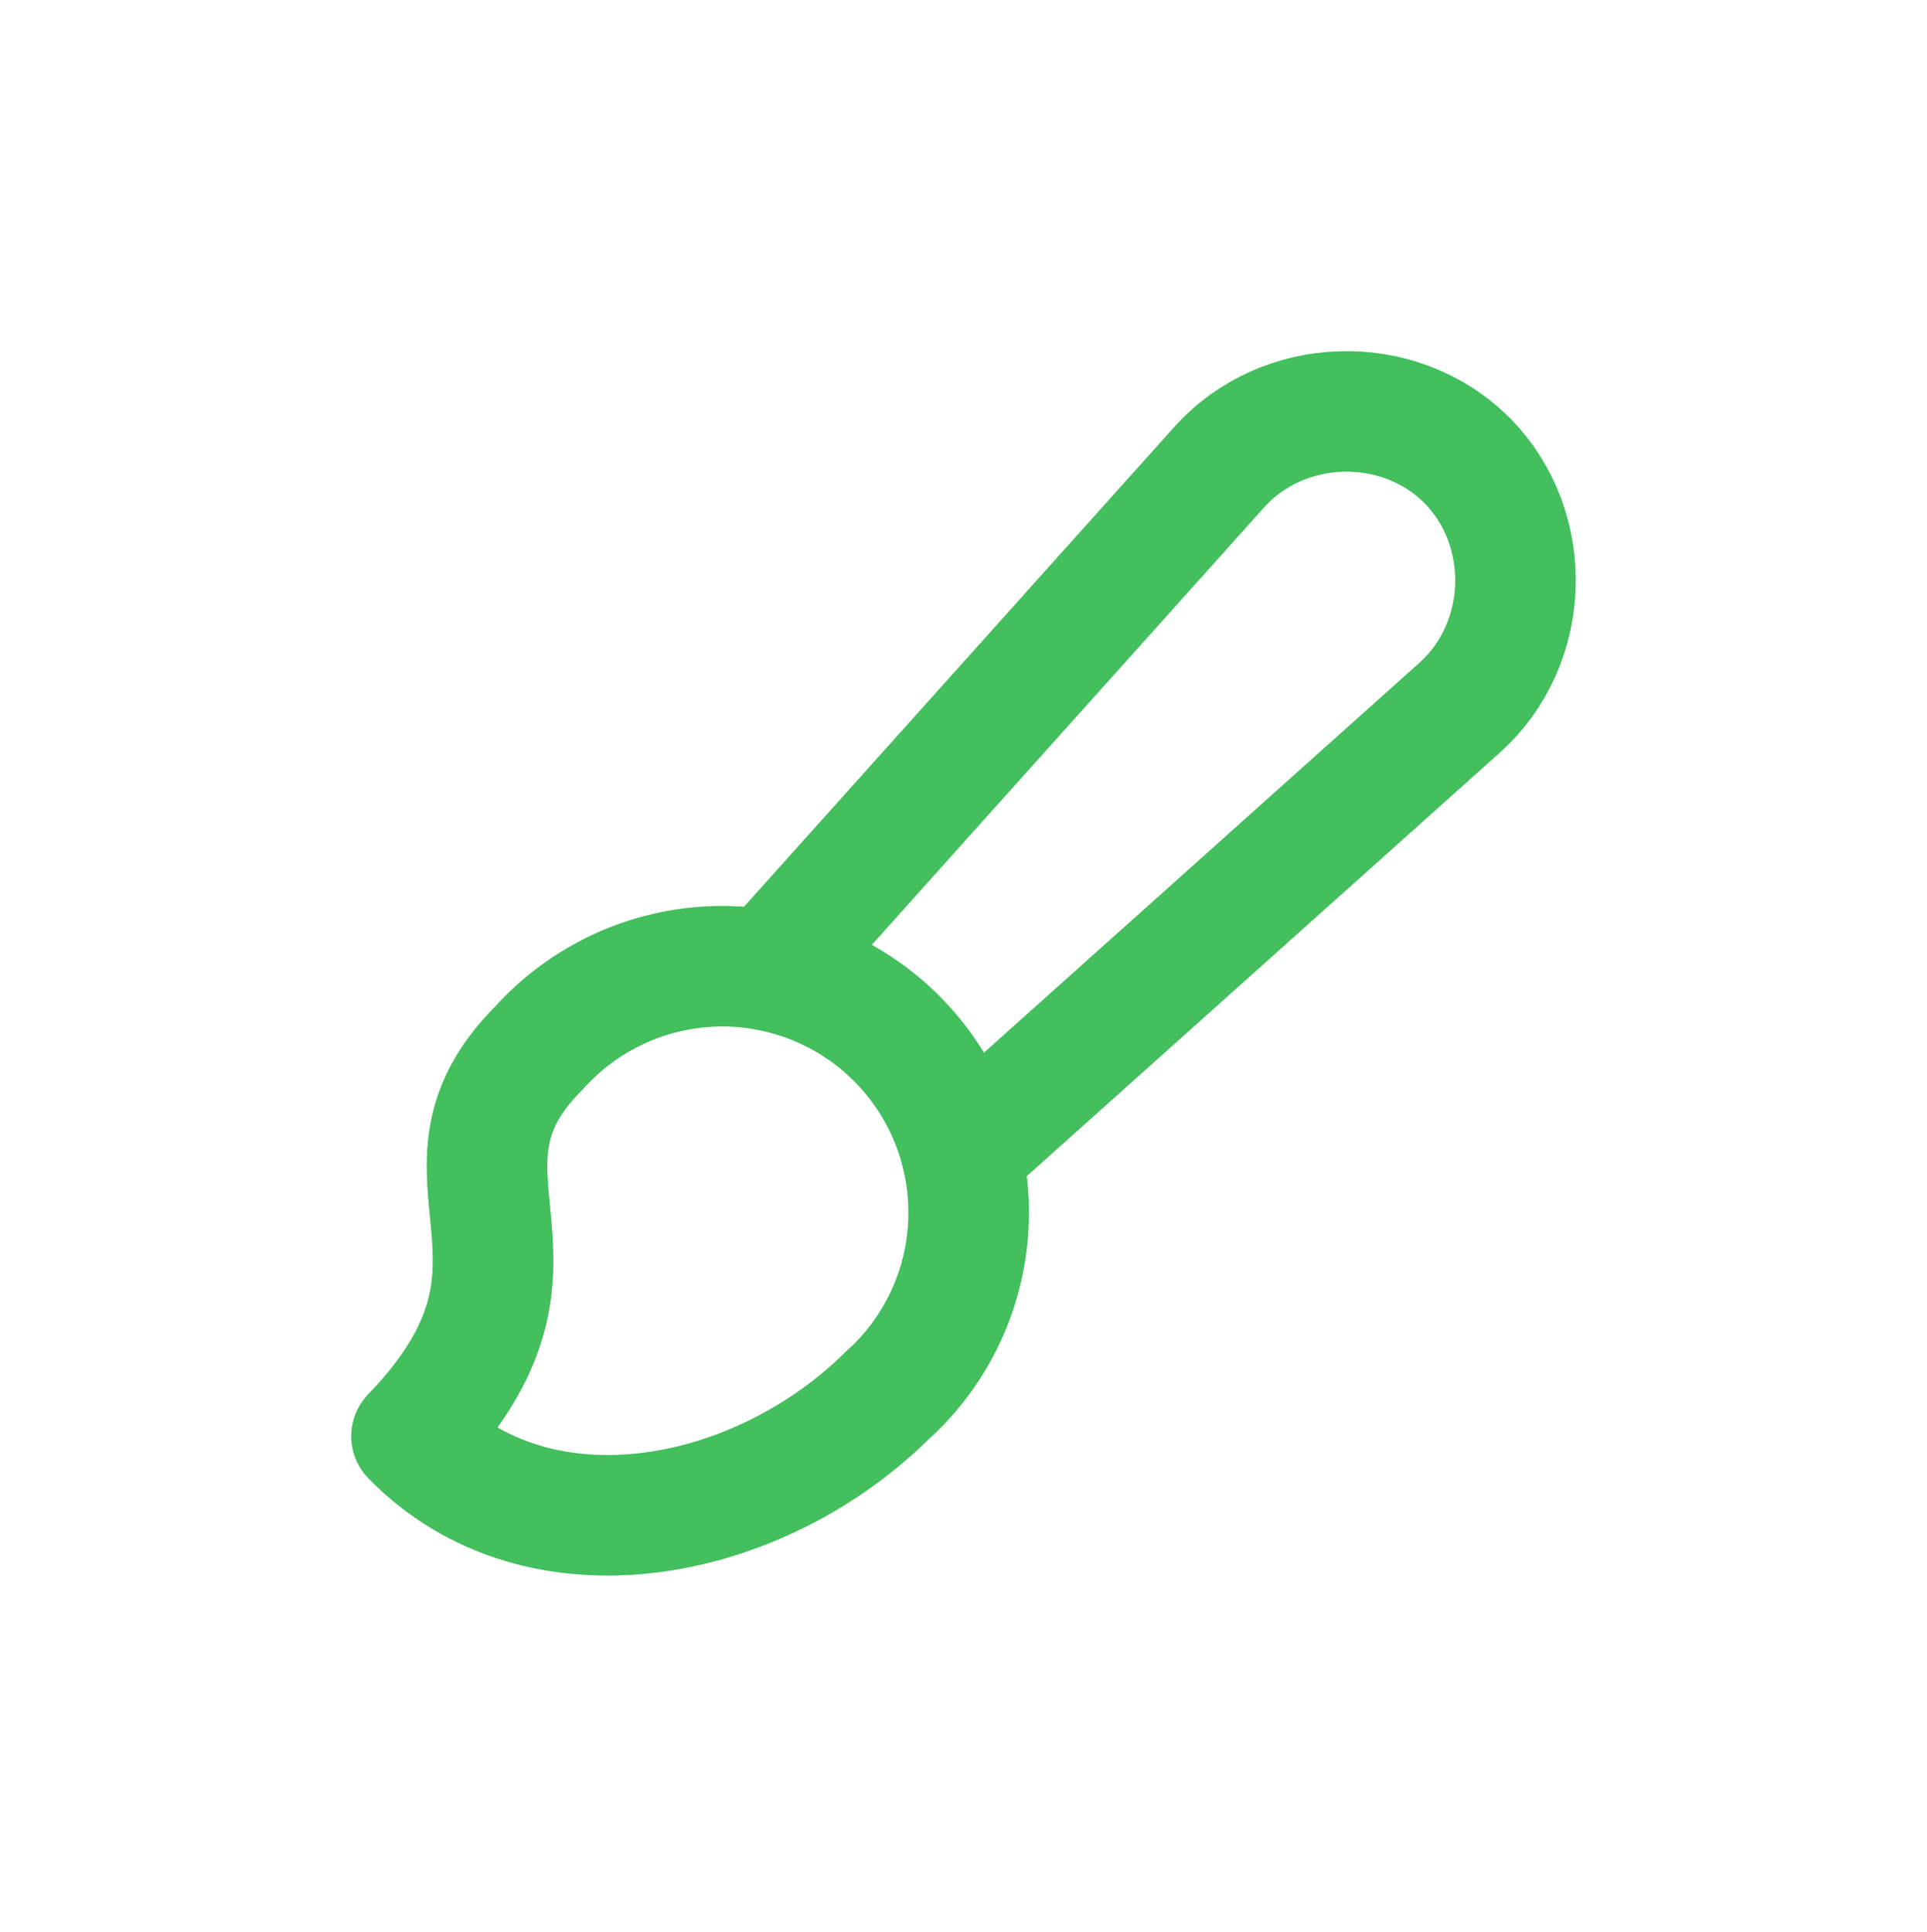
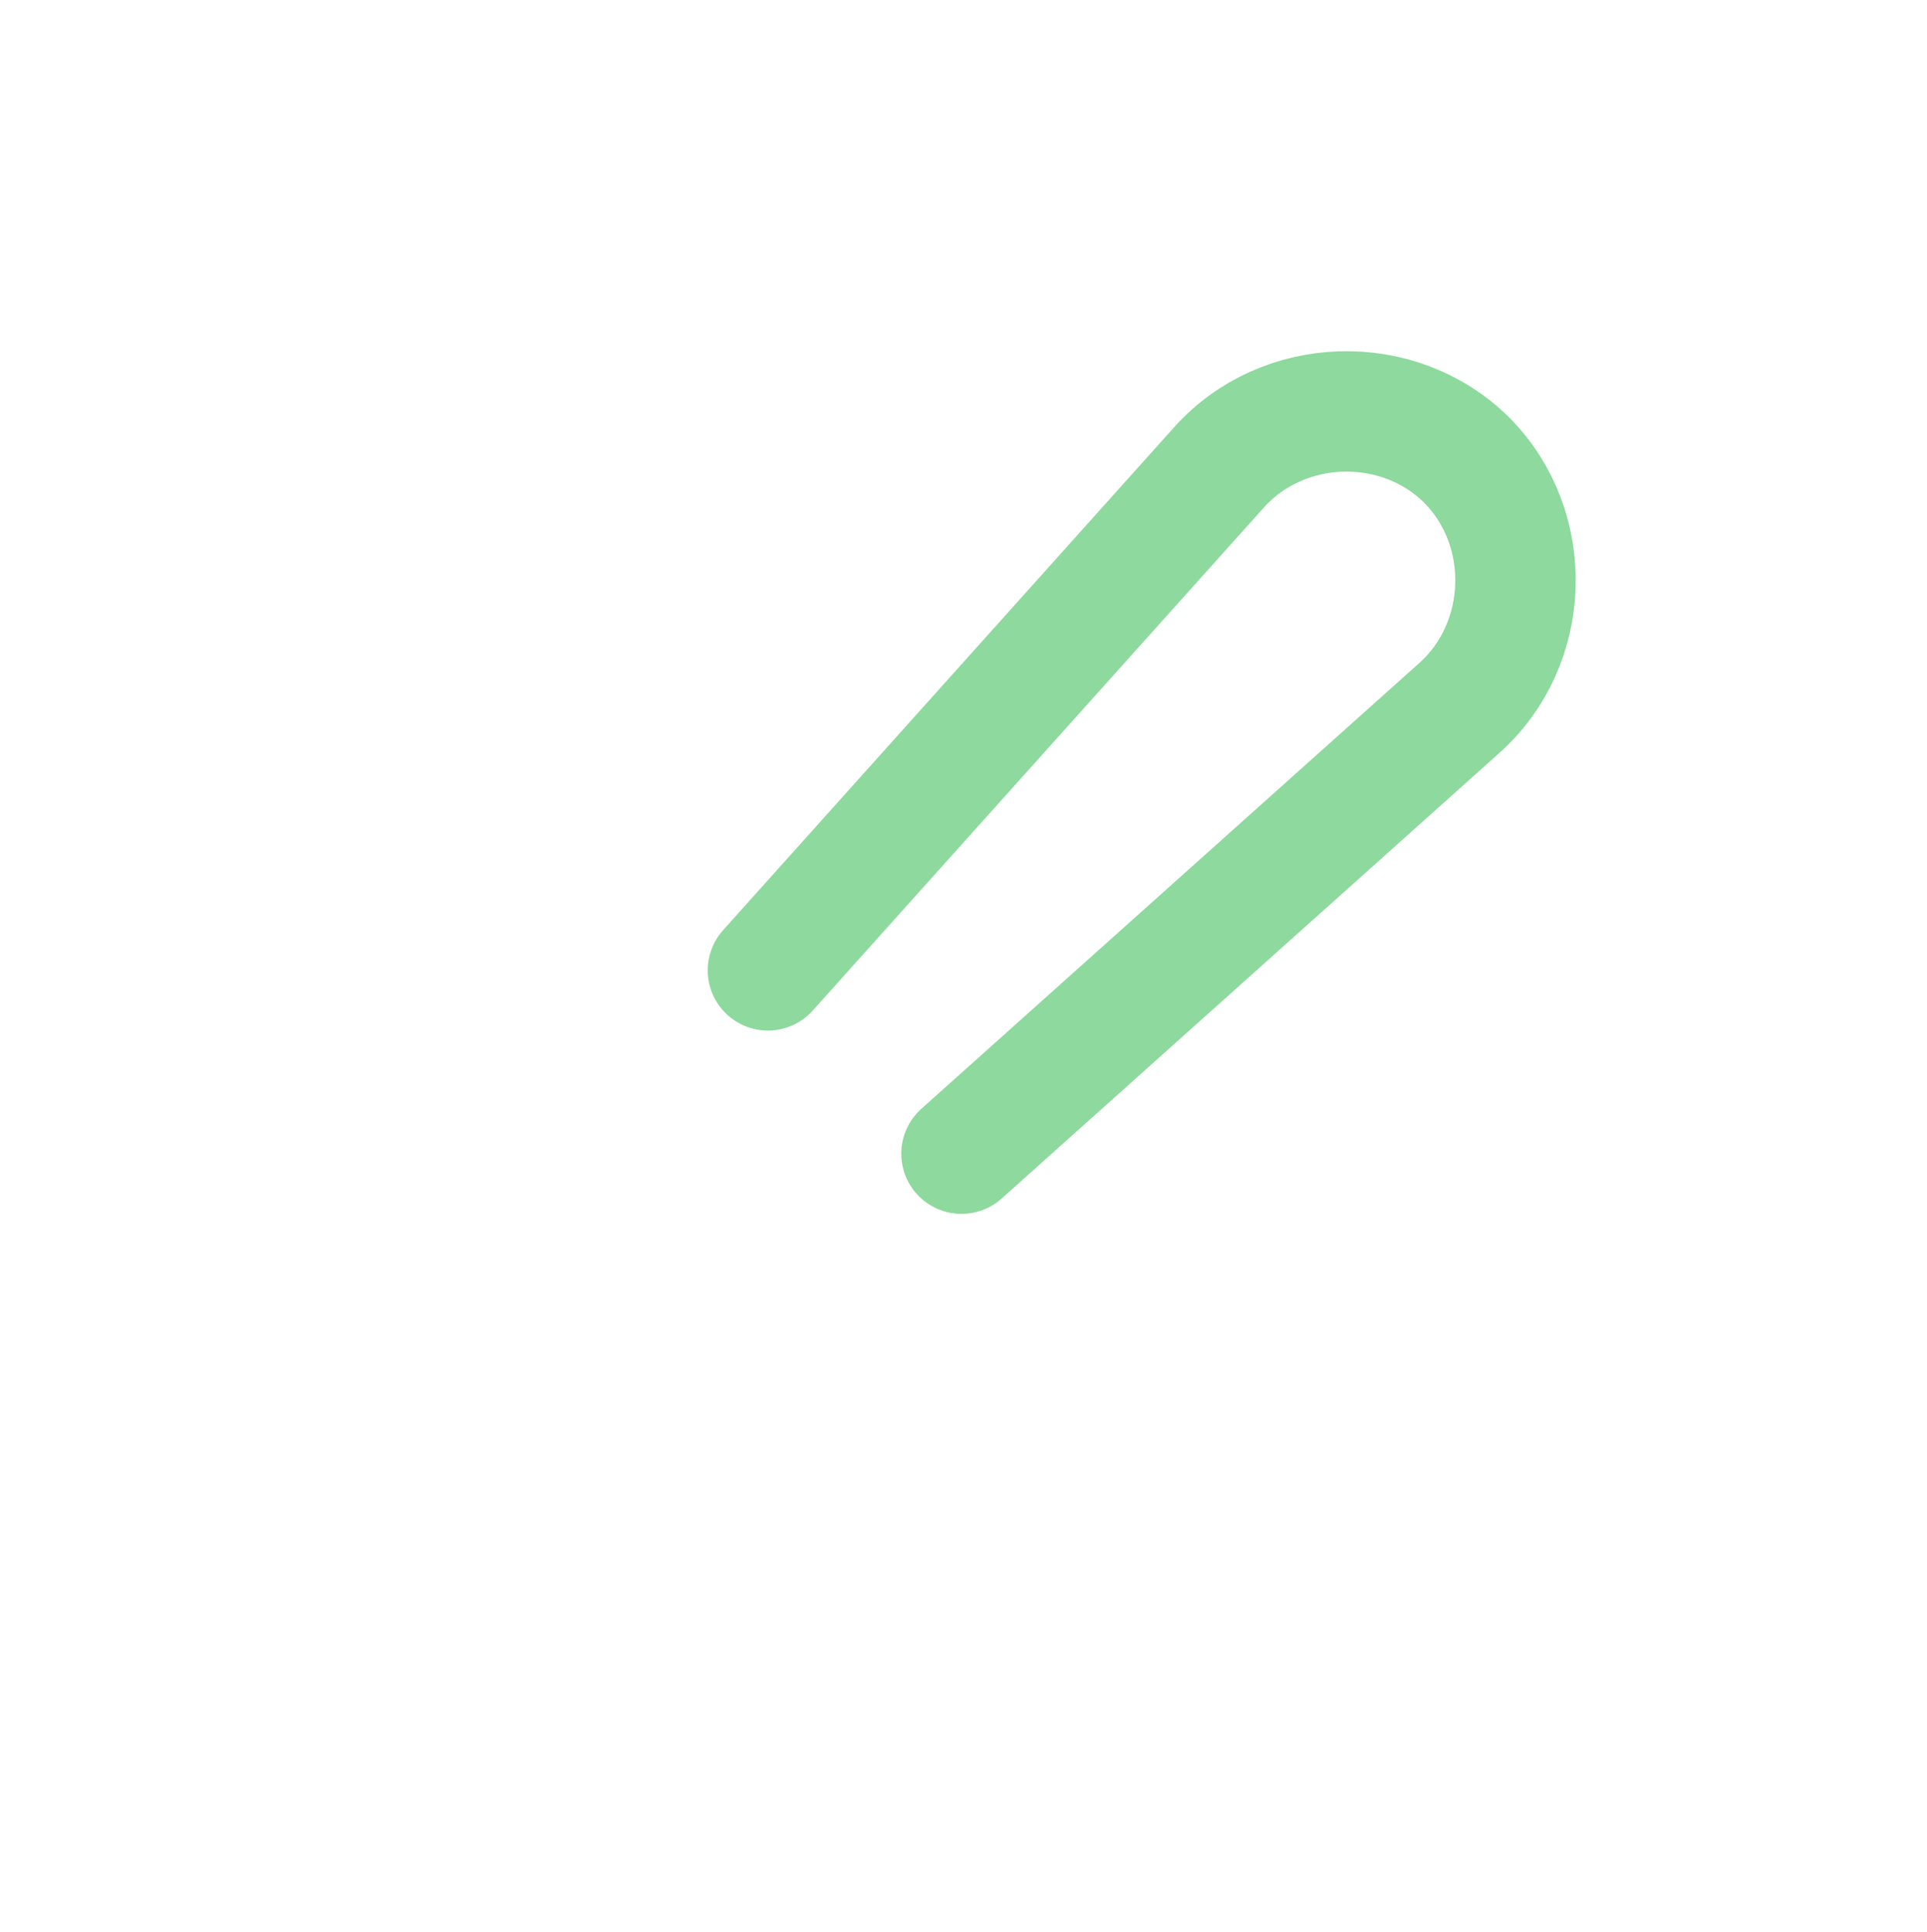
<svg xmlns="http://www.w3.org/2000/svg" width="384" height="385" viewBox="0 0 384 385" fill="none">
-   <path d="M177.321 277.621C151.417 303.695 107.396 312.33 82 286.256C115.862 251.209 82 234.278 107.396 208.882C111.856 203.914 117.281 199.908 123.341 197.109C129.401 194.309 135.968 192.775 142.642 192.599C149.315 192.423 155.954 193.61 162.153 196.087C168.351 198.564 173.98 202.279 178.695 207.005C183.409 211.731 187.11 217.369 189.572 223.574C192.034 229.779 193.205 236.421 193.013 243.094C192.821 249.766 191.27 256.329 188.456 262.383C185.642 268.436 181.622 273.851 176.644 278.299L177.321 277.621Z" stroke="#43BF5D" stroke-width="24" stroke-linecap="round" stroke-linejoin="round" />
-   <path d="M153.025 193.406L242.842 93.238C255.61 78.886 278.655 78.175 292.281 91.714C305.827 105.341 305.115 128.387 290.757 141.153L191.599 229.944" stroke="#43BF5D" stroke-width="24" stroke-linecap="round" stroke-linejoin="round" />
  <g filter="url(#filter0_f_17533_2662)">
-     <path d="M177.321 277.621C151.417 303.695 107.396 312.33 82 286.256C115.862 251.209 82 234.278 107.396 208.882C111.856 203.914 117.281 199.908 123.341 197.109C129.401 194.309 135.968 192.775 142.642 192.599C149.315 192.423 155.954 193.61 162.153 196.087C168.351 198.564 173.98 202.279 178.695 207.005C183.409 211.731 187.11 217.369 189.572 223.574C192.034 229.779 193.205 236.421 193.013 243.094C192.821 249.766 191.27 256.329 188.456 262.383C185.642 268.436 181.622 273.851 176.644 278.299L177.321 277.621Z" stroke="#43BF5D" stroke-opacity="0.6" stroke-width="24" stroke-linecap="round" stroke-linejoin="round" />
    <path d="M153.025 193.406L242.842 93.238C255.61 78.886 278.655 78.175 292.281 91.714C305.827 105.341 305.115 128.387 290.757 141.153L191.599 229.944" stroke="#43BF5D" stroke-opacity="0.6" stroke-width="24" stroke-linecap="round" stroke-linejoin="round" />
  </g>
  <defs>
    <filter id="filter0_f_17533_2662" x="0" y="0" width="384" height="384.018" filterUnits="userSpaceOnUse" color-interpolation-filters="sRGB">
      <feFlood flood-opacity="0" result="BackgroundImageFix" />
      <feBlend mode="normal" in="SourceGraphic" in2="BackgroundImageFix" result="shape" />
      <feGaussianBlur stdDeviation="35" result="effect1_foregroundBlur_17533_2662" />
    </filter>
  </defs>
</svg>